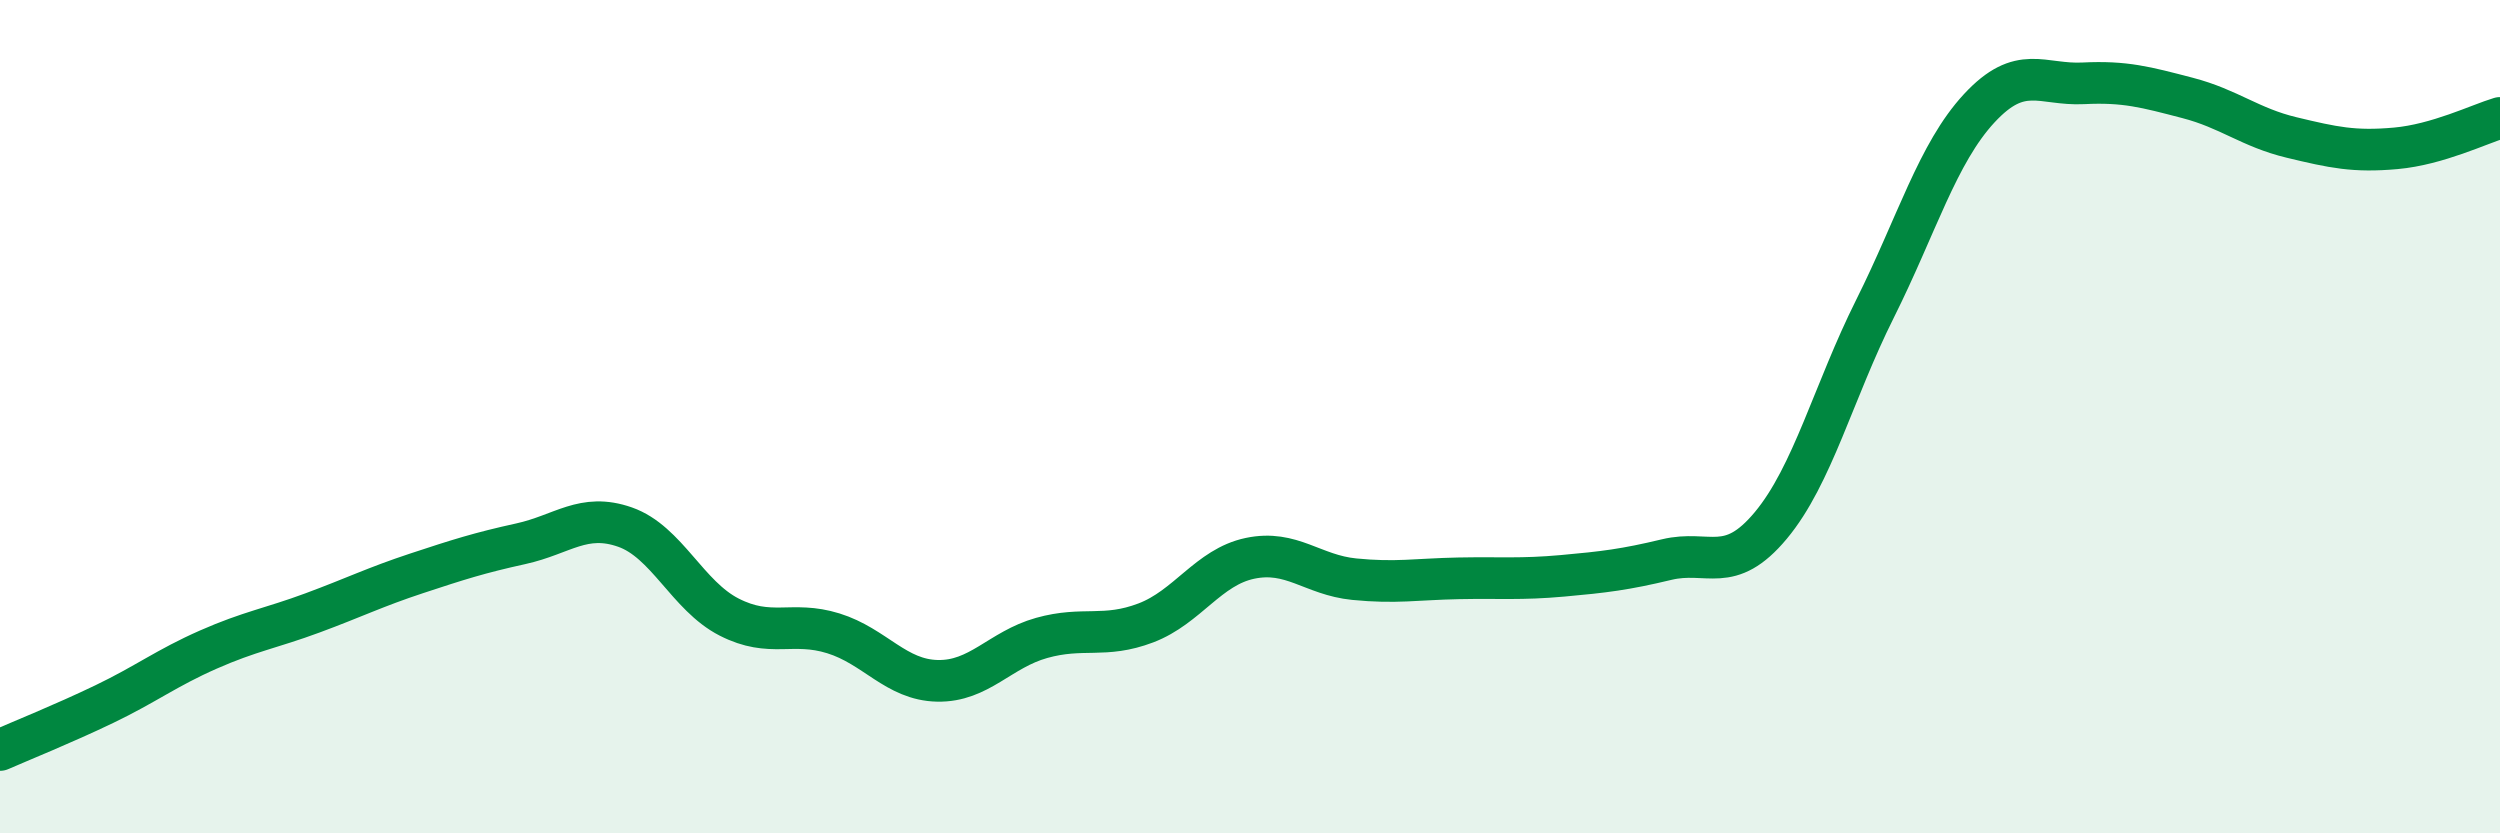
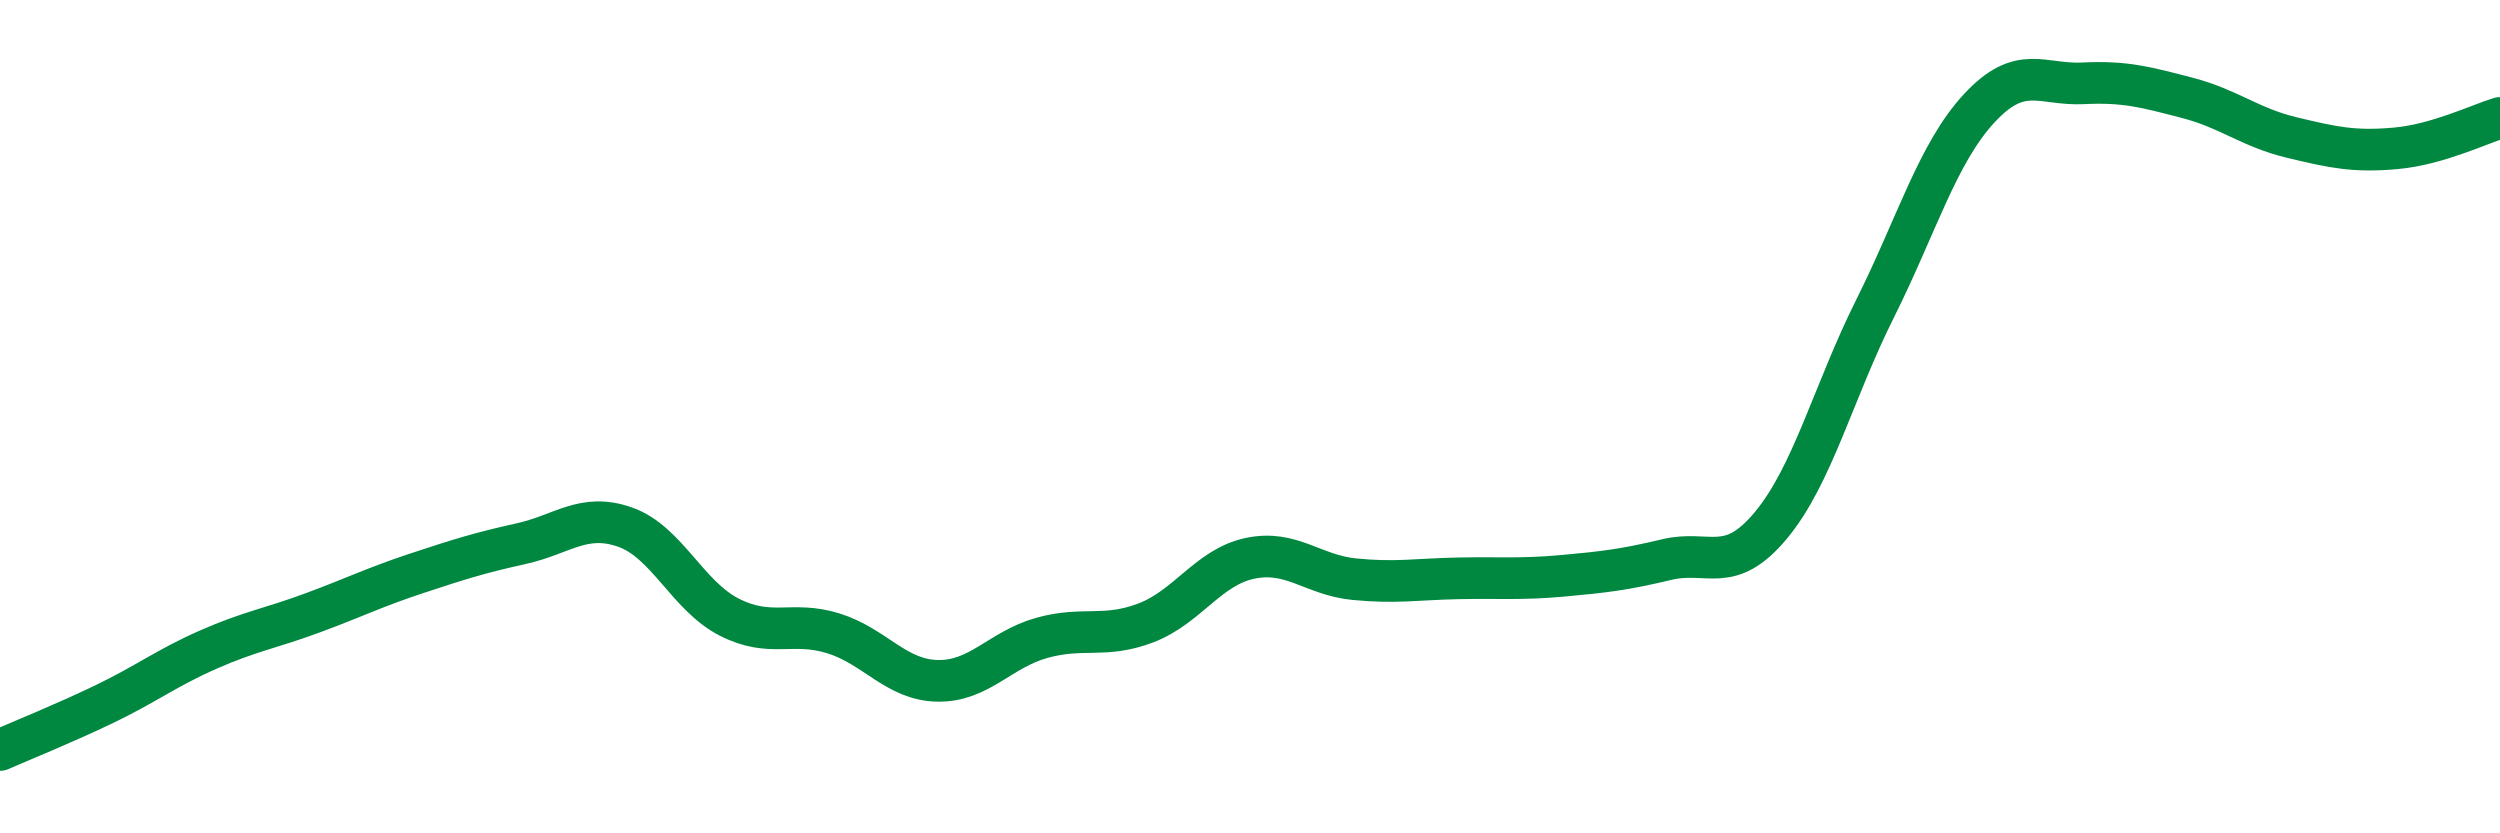
<svg xmlns="http://www.w3.org/2000/svg" width="60" height="20" viewBox="0 0 60 20">
-   <path d="M 0,18 C 0.5,17.78 1.5,17.38 2.5,16.9 C 3.5,16.42 4,16.03 5,15.59 C 6,15.15 6.5,15.08 7.5,14.71 C 8.5,14.34 9,14.09 10,13.76 C 11,13.43 11.5,13.27 12.5,13.05 C 13.5,12.83 14,12.3 15,12.65 C 16,13 16.5,14.3 17.5,14.81 C 18.5,15.32 19,14.89 20,15.2 C 21,15.51 21.5,16.32 22.5,16.34 C 23.5,16.36 24,15.59 25,15.31 C 26,15.03 26.5,15.33 27.5,14.95 C 28.5,14.57 29,13.61 30,13.4 C 31,13.19 31.5,13.8 32.5,13.9 C 33.5,14 34,13.9 35,13.88 C 36,13.86 36.5,13.91 37.5,13.82 C 38.5,13.73 39,13.67 40,13.43 C 41,13.19 41.5,13.81 42.5,12.61 C 43.5,11.41 44,9.41 45,7.41 C 46,5.41 46.5,3.68 47.5,2.6 C 48.5,1.52 49,2.05 50,2 C 51,1.95 51.5,2.09 52.5,2.35 C 53.5,2.61 54,3.06 55,3.3 C 56,3.54 56.5,3.65 57.5,3.56 C 58.5,3.47 59.5,2.98 60,2.83L60 20L0 20Z" fill="#008740" opacity="0.1" stroke-linecap="round" stroke-linejoin="round" />
  <path d="M 0,18 C 0.5,17.78 1.5,17.38 2.5,16.9 C 3.5,16.42 4,16.03 5,15.59 C 6,15.15 6.5,15.08 7.5,14.71 C 8.5,14.34 9,14.09 10,13.76 C 11,13.43 11.5,13.27 12.5,13.05 C 13.5,12.83 14,12.3 15,12.65 C 16,13 16.5,14.3 17.5,14.81 C 18.5,15.32 19,14.89 20,15.2 C 21,15.51 21.5,16.32 22.5,16.34 C 23.5,16.36 24,15.59 25,15.31 C 26,15.03 26.5,15.33 27.5,14.95 C 28.5,14.57 29,13.61 30,13.4 C 31,13.19 31.5,13.8 32.5,13.9 C 33.5,14 34,13.9 35,13.88 C 36,13.86 36.5,13.91 37.5,13.82 C 38.5,13.73 39,13.67 40,13.43 C 41,13.19 41.5,13.81 42.5,12.61 C 43.5,11.41 44,9.41 45,7.41 C 46,5.41 46.5,3.68 47.5,2.6 C 48.5,1.52 49,2.05 50,2 C 51,1.95 51.5,2.09 52.5,2.35 C 53.5,2.61 54,3.06 55,3.3 C 56,3.54 56.5,3.65 57.5,3.56 C 58.5,3.47 59.5,2.98 60,2.83" stroke="#008740" stroke-width="1" fill="none" stroke-linecap="round" stroke-linejoin="round" />
</svg>